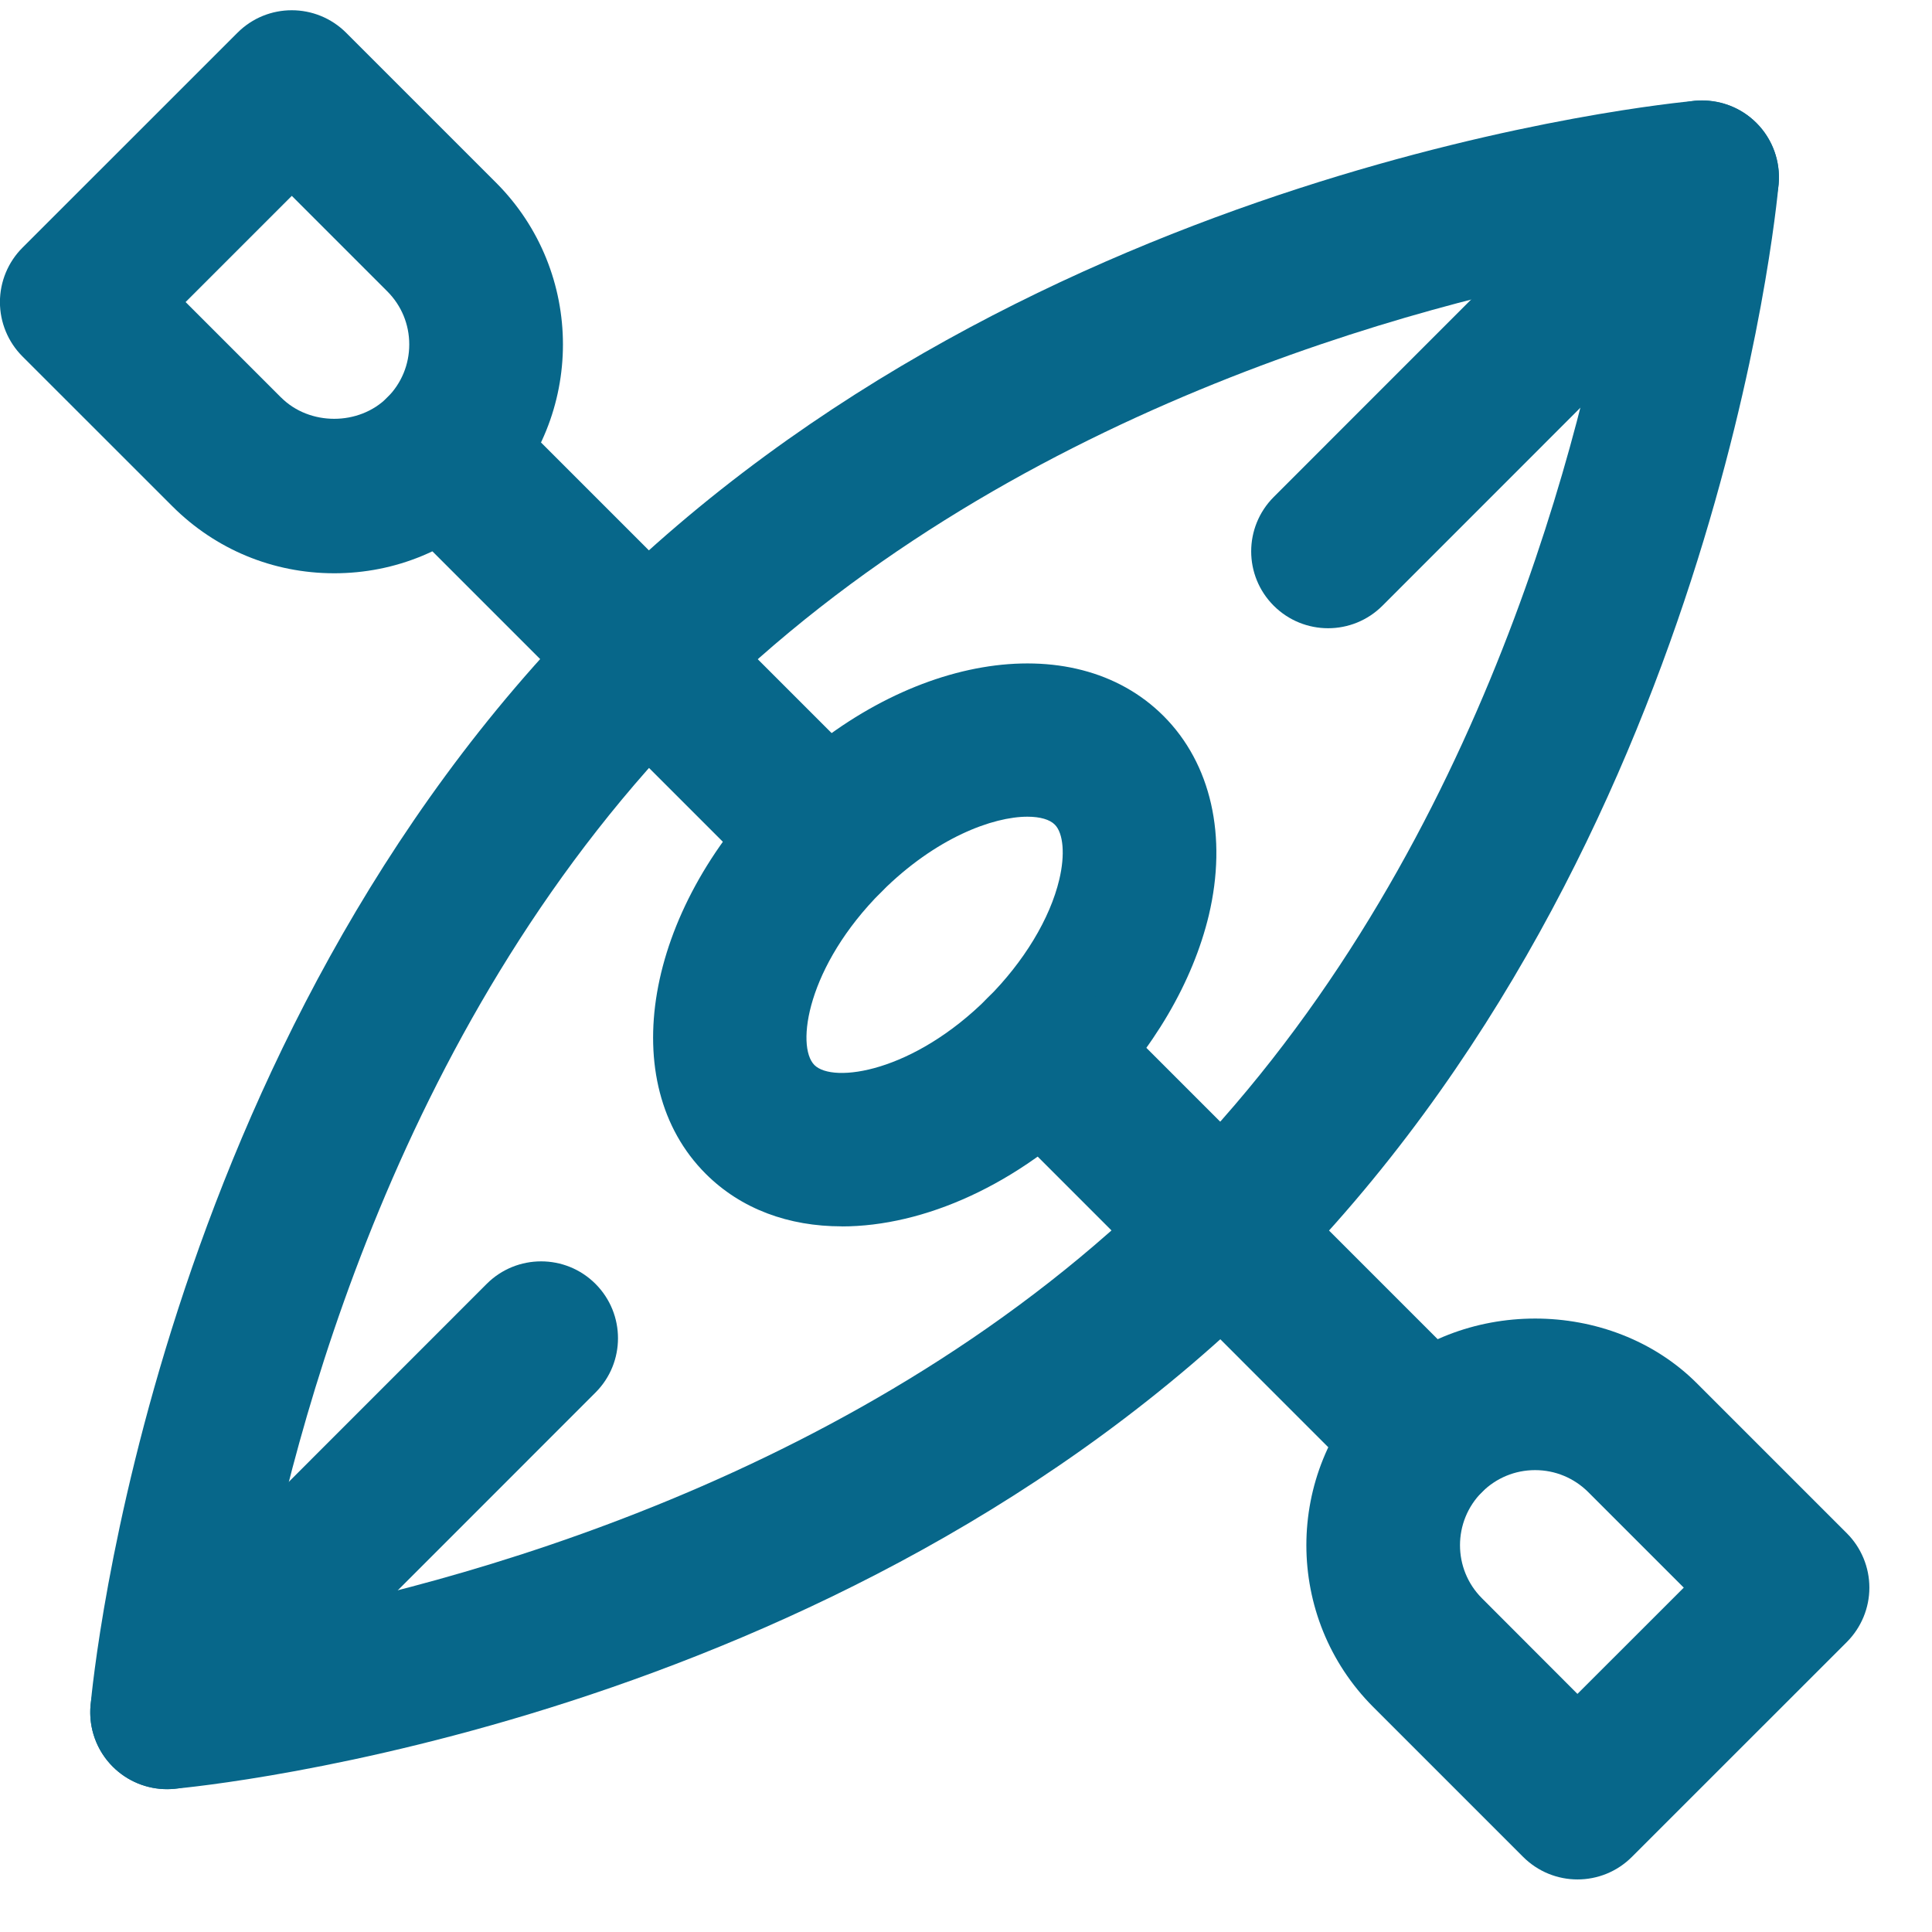
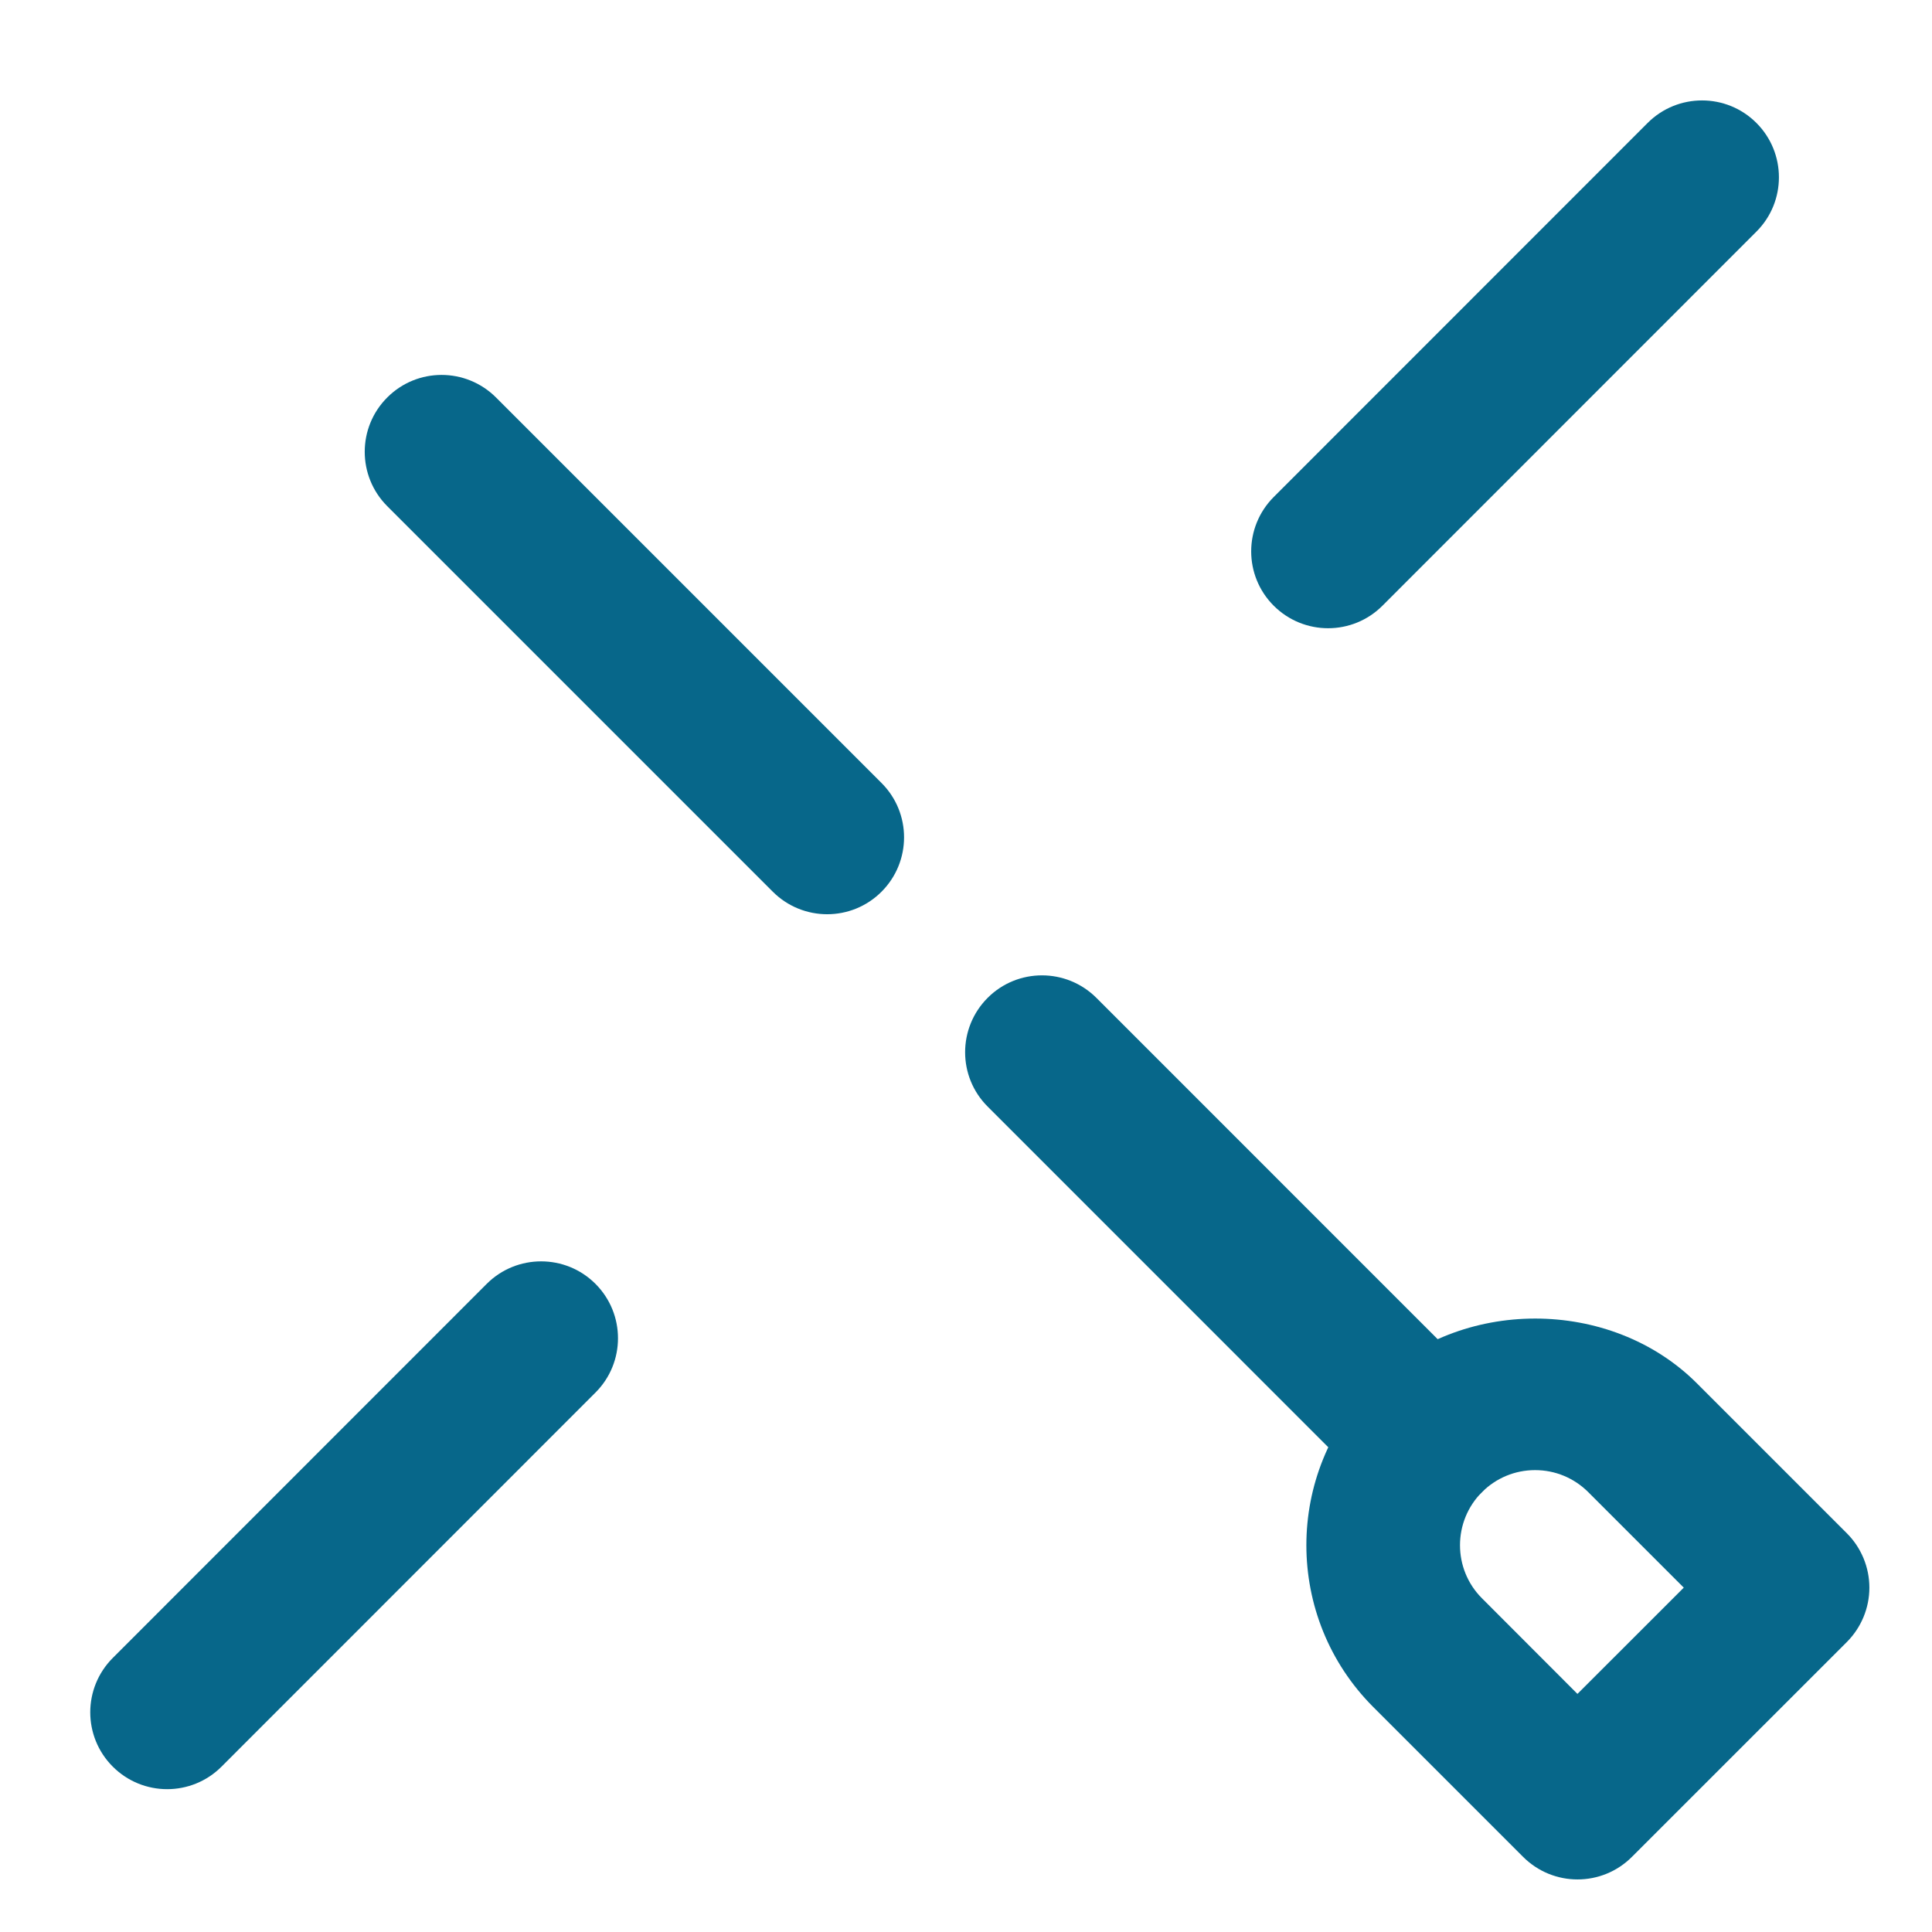
<svg xmlns="http://www.w3.org/2000/svg" height="29" viewBox="0 0 29 29" width="29">
  <g fill="none" fill-rule="evenodd" transform="translate(0 -1)">
    <g fill="#07678a">
-       <path d="m24.181 5.033c-2.823.517-9.118 2.124-13.648 6.653-4.543 4.543-6.143 10.827-6.657 13.647 2.823-.517 9.118-2.124 13.648-6.654 4.542-4.543 6.143-10.825 6.657-13.645zm-21.673 22.823c-.305 0-.598-.12-.816-.338-.241-.241-.363-.578-.333-.918.036-.404.96-9.962 7.543-16.545 6.583-6.582 16.141-7.506 16.545-7.542.345-.027.676.092.918.333.241.242.363.578.333.918-.037.404-.96 9.962-7.543 16.545-6.583 6.583-16.141 7.506-16.545 7.542-.035.003-.068.005-.103.005z" />
      <path d="m19.935 10.43c-.295 0-.591-.113-.816-.338-.451-.451-.451-1.18 0-1.632l5.613-5.615c.451-.45 1.182-.45 1.632 0 .451.451.451 1.182 0 1.632l-5.613 5.615c-.225.225-.52.338-.816.338" />
      <path d="m2.509 27.856c-.295 0-.591-.113-.816-.338-.451-.451-.451-1.18 0-1.632l5.613-5.615c.451-.45 1.182-.45 1.632 0 .451.451.451 1.182 0 1.632l-5.613 5.615c-.225.225-.52.338-.816.338" />
-       <path d="m15.422 13.259c-.515 0-1.374.312-2.19 1.126-1.119 1.119-1.289 2.32-1.007 2.602.28.279 1.482.111 2.601-1.008.543-.542.935-1.19 1.074-1.776.089-.372.062-.696-.067-.825-.075-.076-.219-.119-.411-.119m-2.788 6.149c-.792 0-1.509-.257-2.041-.789-1.363-1.362-.92-3.938 1.007-5.865 1.927-1.926 4.503-2.368 5.865-1.007.714.714.961 1.805.68 2.991-.24 1.004-.839 2.025-1.688 2.873-1.173 1.175-2.588 1.798-3.823 1.798" />
      <path d="m12.416 14.723c-.295 0-.591-.113-.816-.338l-5.787-5.787c-.451-.451-.451-1.182 0-1.632.45-.451 1.18-.451 1.632 0l5.787 5.787c.451.451.451 1.18 0 1.632-.225.225-.52.338-.816.338" />
    </g>
    <g transform="translate(0 .365)">
      <path d="m0 .789h8.45v8.45h-8.45z" />
-       <path d="m2.786 5.169 1.433 1.433h.001c.425.426 1.168.426 1.593 0 .213-.212.33-.496.33-.797 0-.301-.117-.584-.33-.797l-1.433-1.433zm2.23 4.071c-.917 0-1.78-.357-2.429-1.006l-2.25-2.249c-.216-.216-.338-.51-.338-.816s.122-.6.338-.816l3.227-3.226c.45-.451 1.18-.451 1.632 0l2.249 2.249c1.34 1.34 1.34 3.519 0 4.858-.648.65-1.51 1.006-2.429 1.006z" fill="#07678a" />
    </g>
    <path d="m21.428 23.736c-.295 0-.591-.113-.816-.338l-5.787-5.788c-.451-.45-.451-1.18 0-1.632.45-.45 1.18-.45 1.632 0l5.787 5.788c.451.451.451 1.18 0 1.632-.225.225-.52.338-.816.338" fill="#07678a" />
    <g transform="translate(18.462 19.98)">
      <path d="m1.146.812h8.45v8.418h-8.45z" />
      <path d="m4.58 3.087c-.301 0-.584.118-.797.33-.44.44-.44 1.156.001 1.595l1.432 1.434 1.596-1.595-1.434-1.434c-.213-.212-.496-.33-.797-.33m.636 6.144c-.295 0-.59-.113-.816-.338l-2.249-2.249c-1.34-1.341-1.34-3.519 0-4.858 1.296-1.298 3.56-1.299 4.858-.001l2.25 2.25c.216.216.338.51.338.816 0 .306-.122.599-.338.816l-3.227 3.226c-.225.225-.52.338-.816.338" fill="#07678a" />
    </g>
  </g>
</svg>